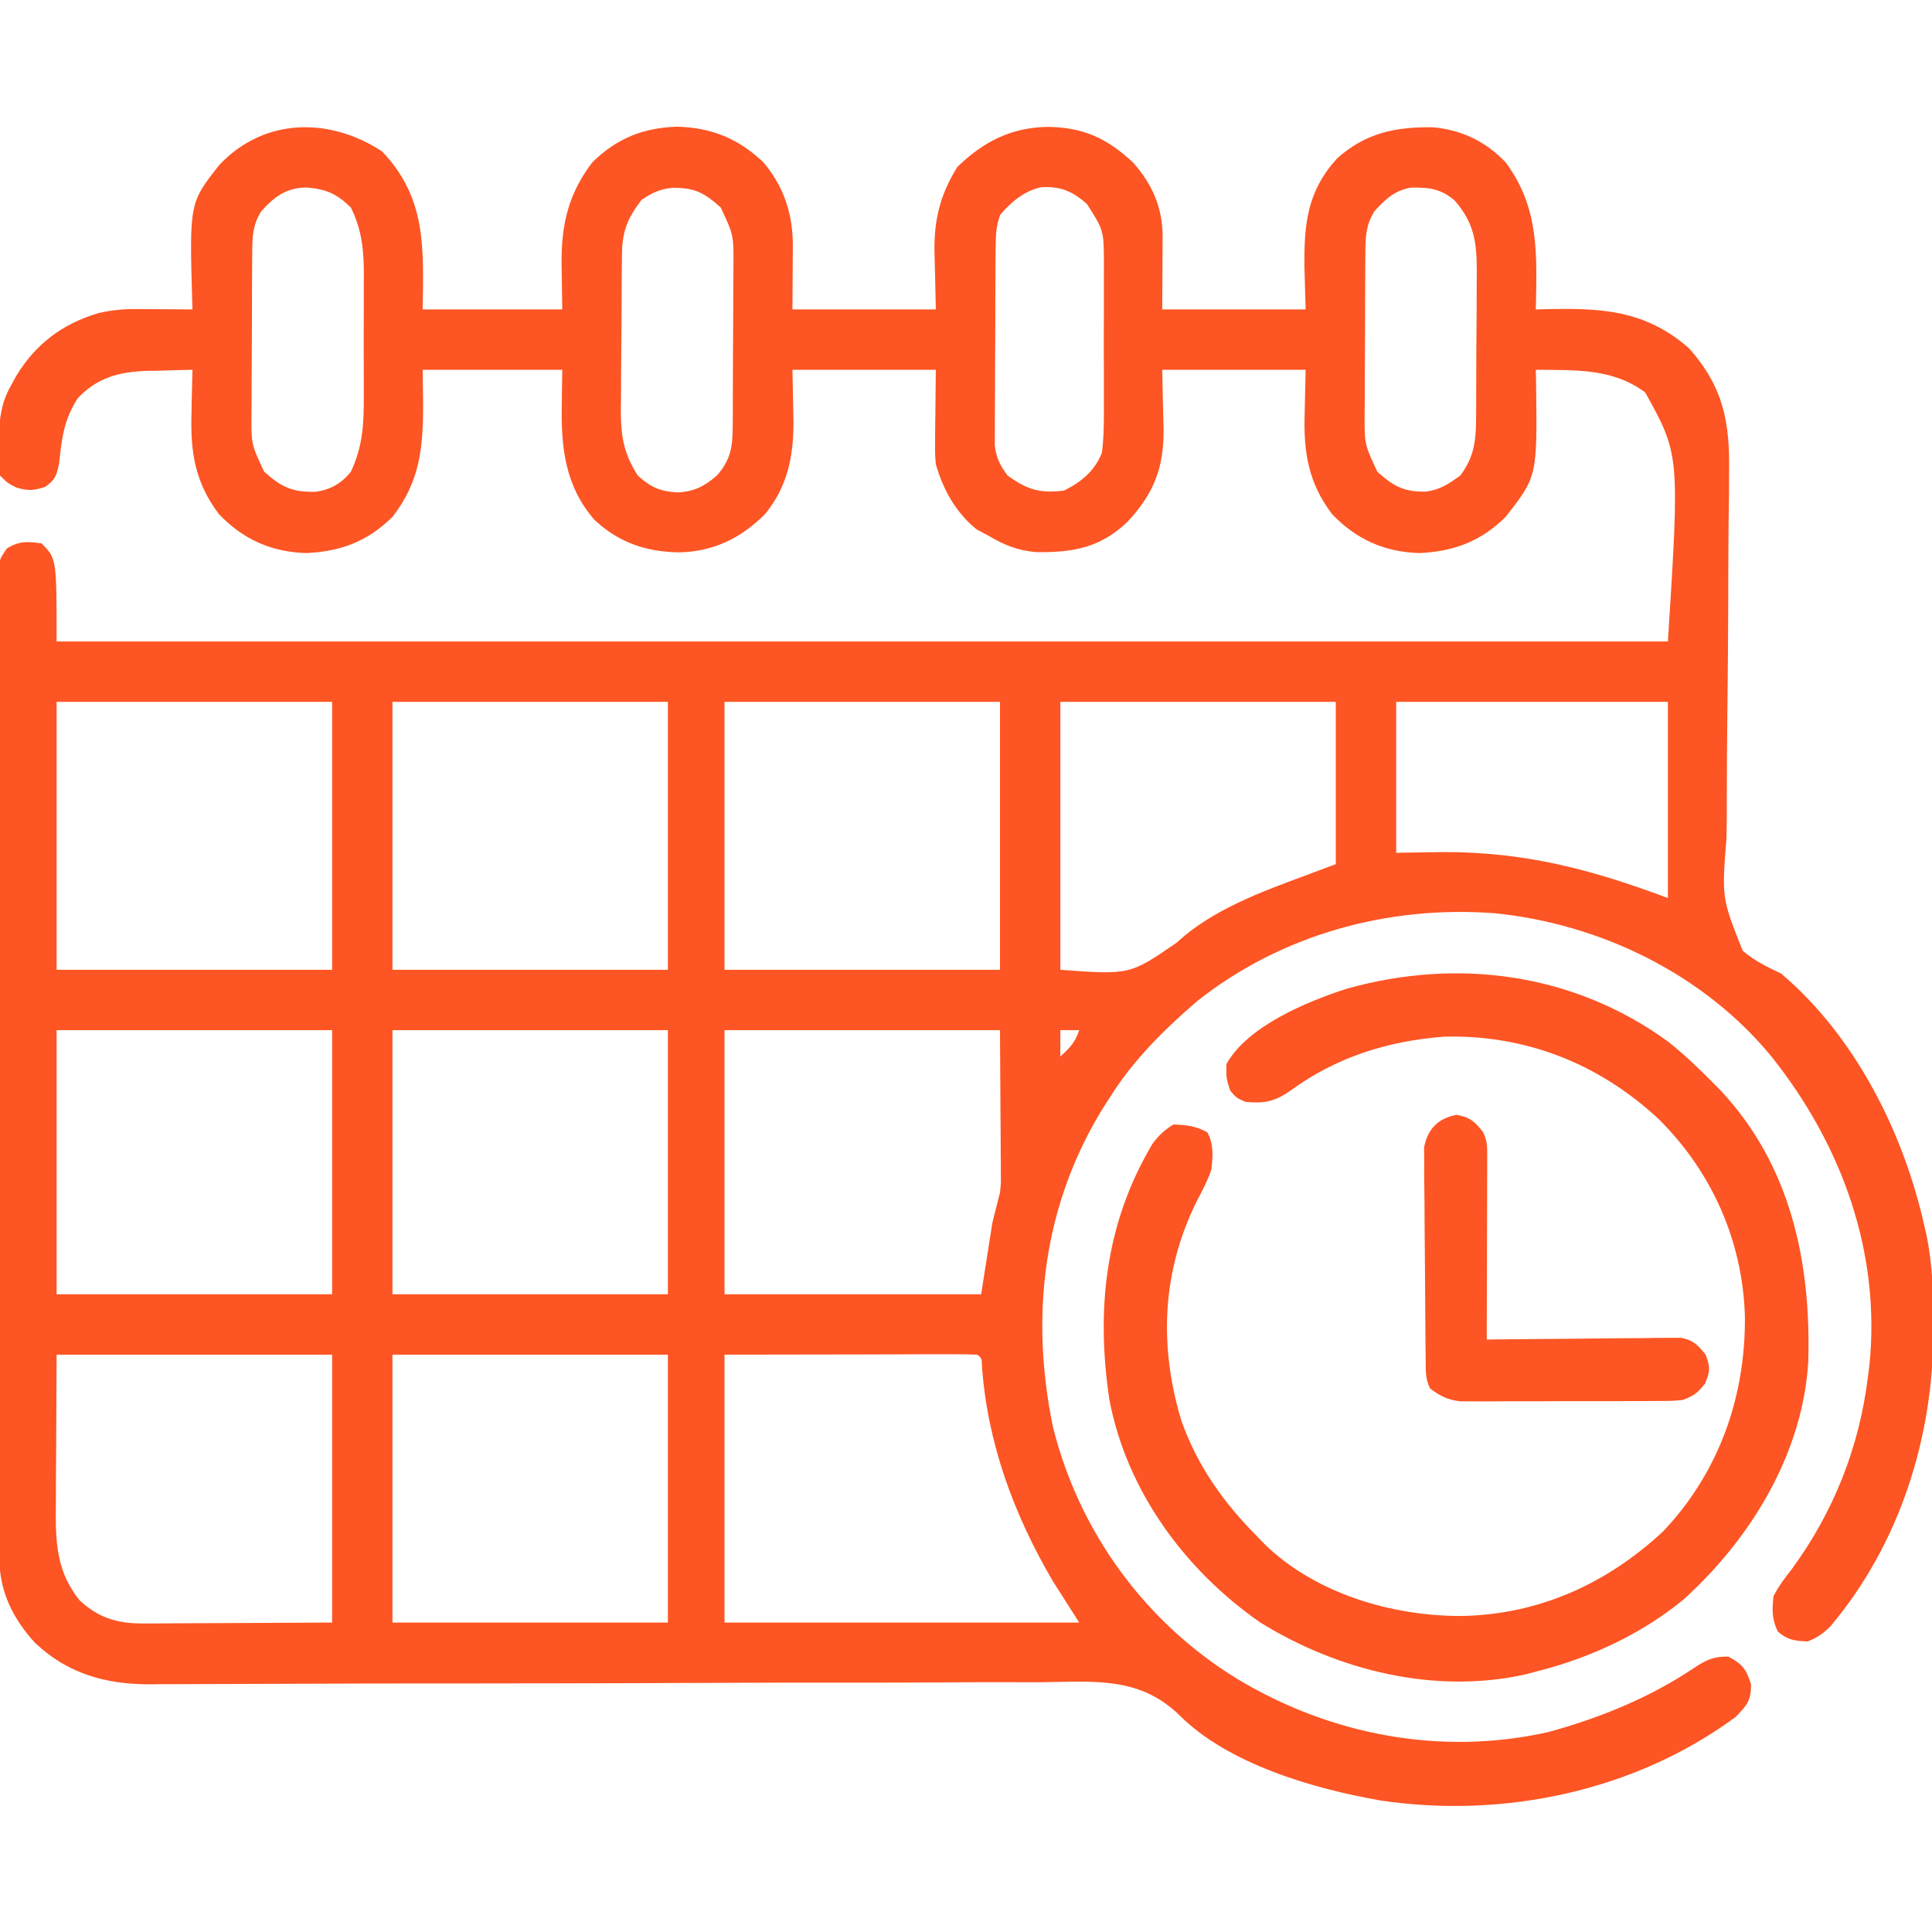
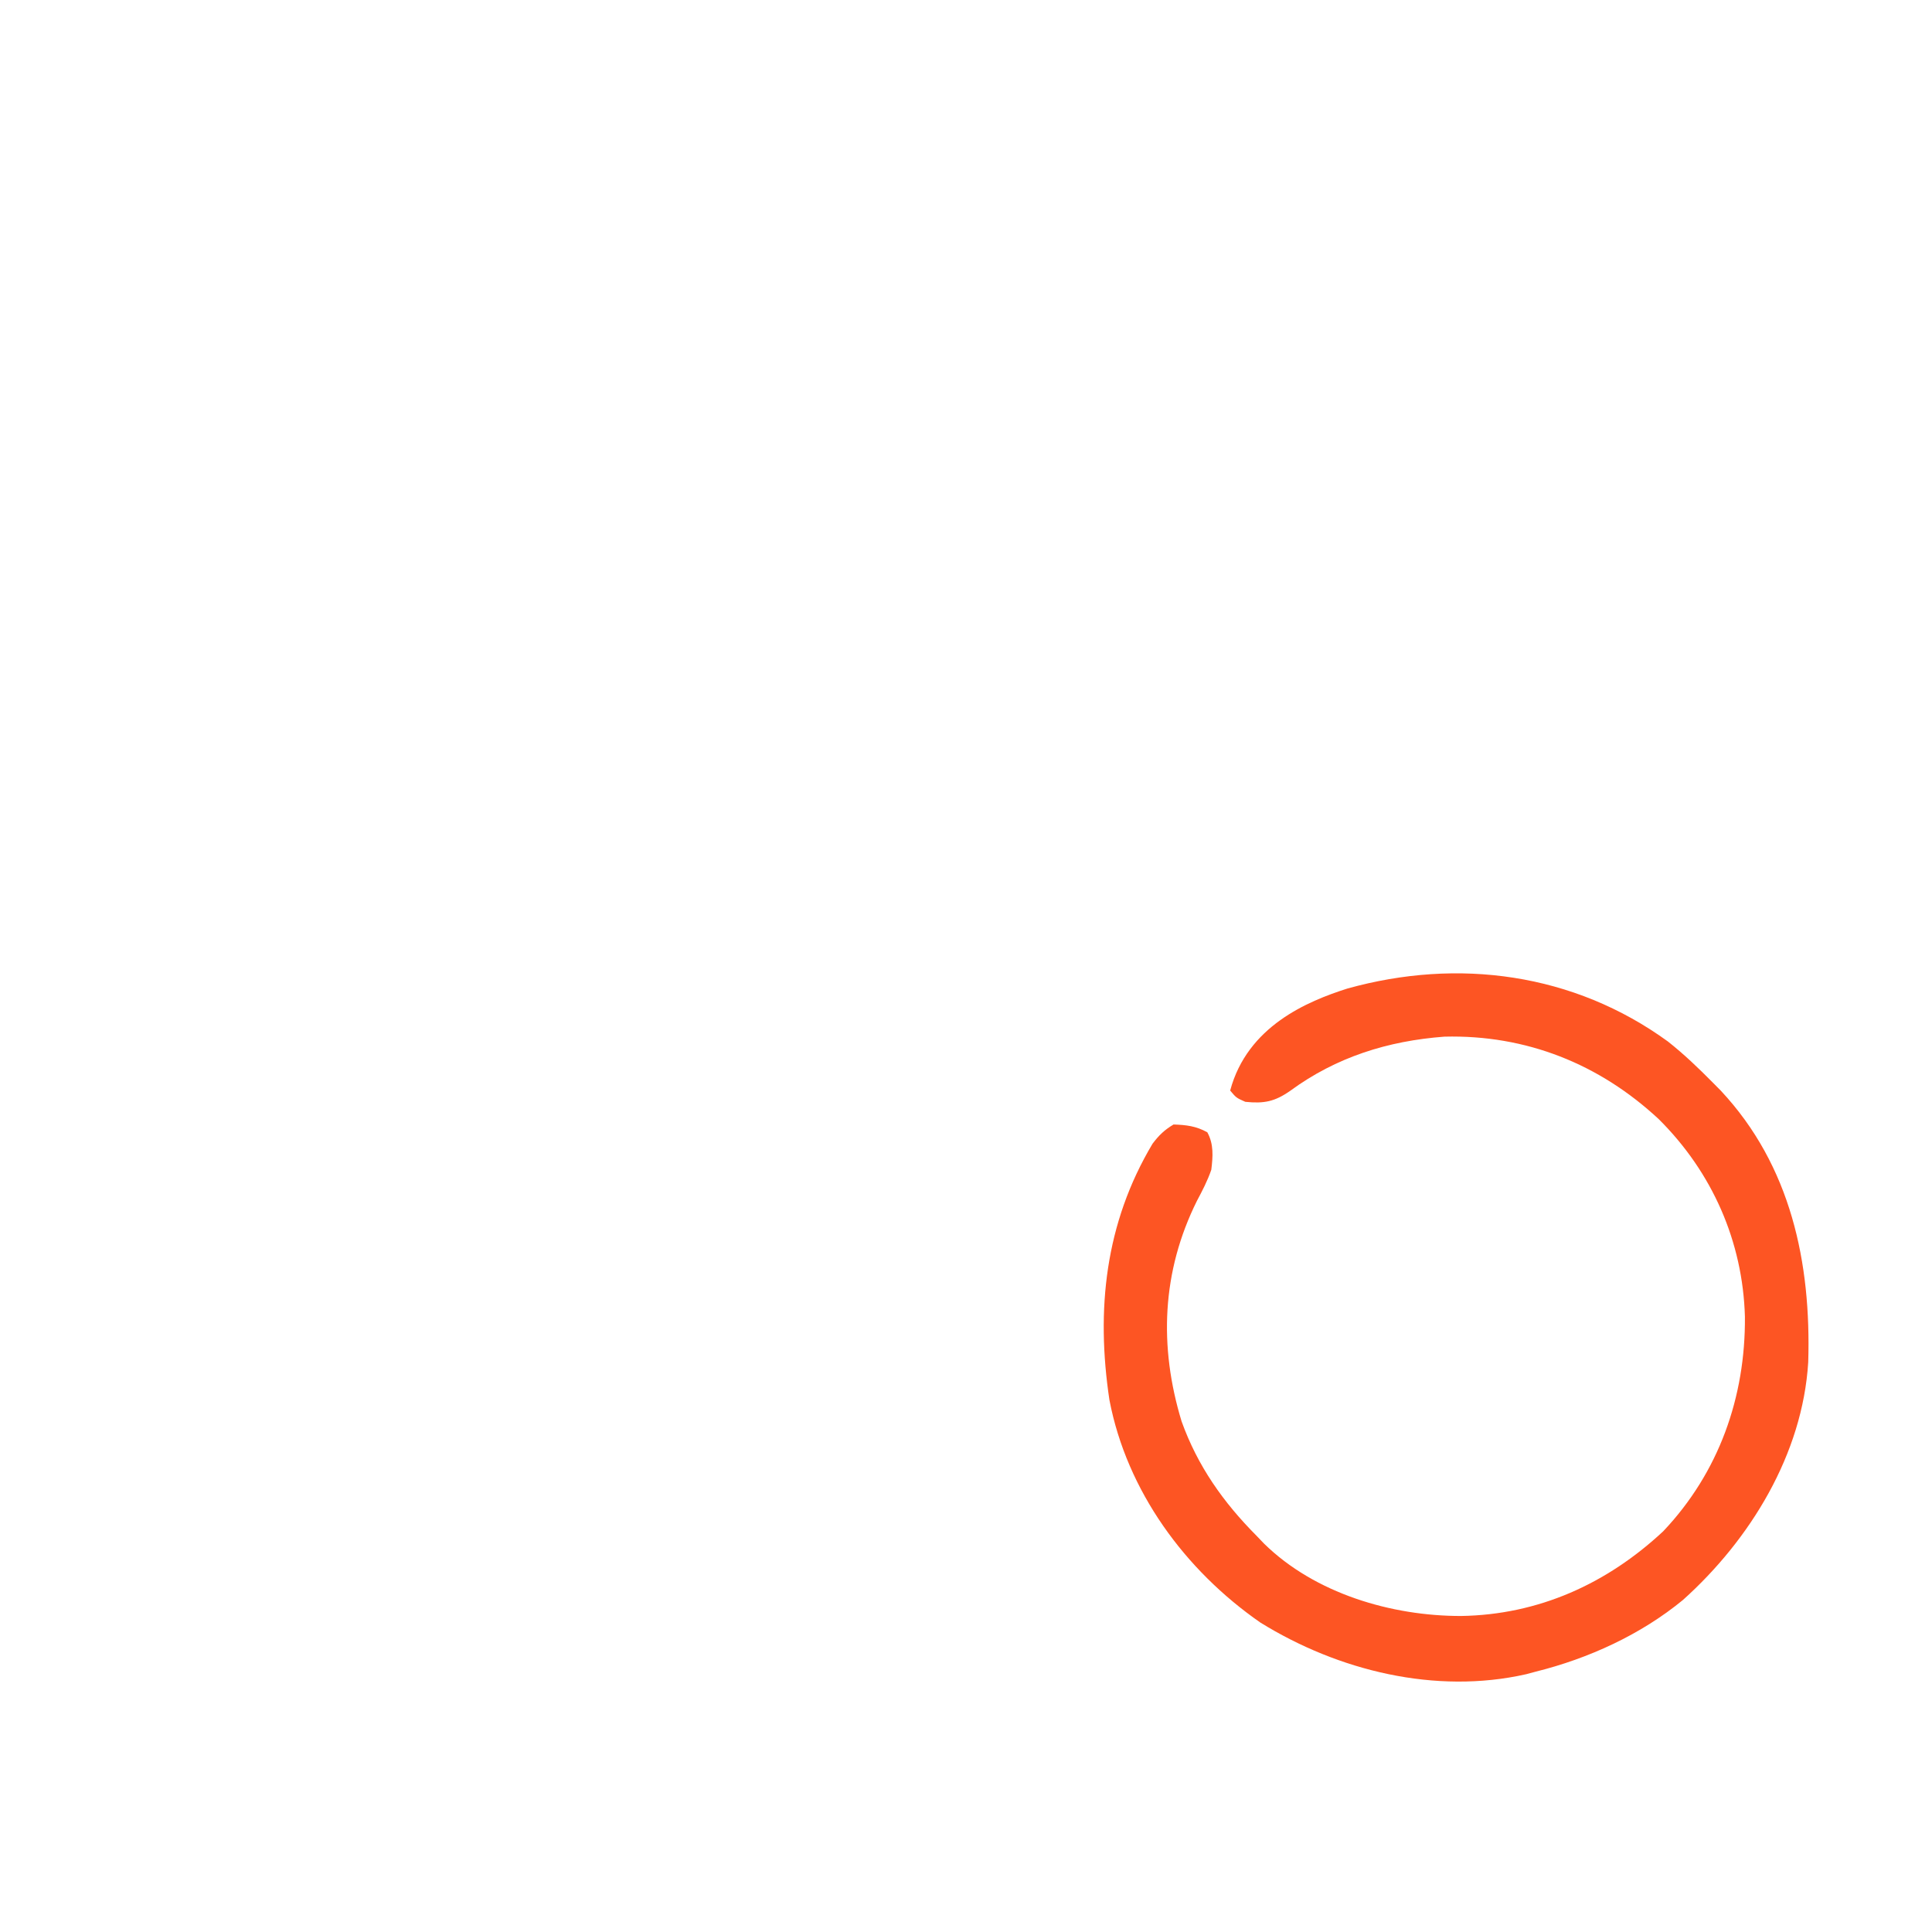
<svg xmlns="http://www.w3.org/2000/svg" width="30" height="30" viewBox="0 0 30 30" fill="none">
  <g clip-path="url(#clip0_295_5744)">
-     <path d="M5.933 2.351C6.627 3.077 6.576 3.86 6.563 4.805C7.278 4.805 7.994 4.805 8.731 4.805C8.726 4.443 8.726 4.443 8.72 4.081C8.716 3.481 8.829 3.002 9.199 2.52C9.578 2.147 9.984 1.986 10.511 1.967C11.046 1.981 11.46 2.149 11.85 2.516C12.175 2.897 12.314 3.331 12.311 3.826C12.31 3.878 12.31 3.929 12.31 3.983C12.31 4.047 12.309 4.112 12.309 4.178C12.307 4.385 12.306 4.592 12.305 4.805C13.04 4.805 13.774 4.805 14.531 4.805C14.522 4.349 14.522 4.349 14.51 3.893C14.505 3.395 14.604 3.017 14.865 2.593C15.272 2.197 15.706 1.977 16.278 1.97C16.828 1.98 17.189 2.148 17.59 2.519C17.892 2.856 18.055 3.227 18.053 3.677C18.053 3.736 18.053 3.796 18.052 3.856C18.052 3.969 18.052 3.969 18.051 4.083C18.05 4.321 18.048 4.559 18.047 4.805C18.782 4.805 19.517 4.805 20.274 4.805C20.268 4.587 20.262 4.37 20.255 4.146C20.249 3.479 20.296 2.974 20.761 2.461C21.203 2.065 21.663 1.97 22.243 1.976C22.689 2.013 23.069 2.195 23.379 2.52C23.908 3.233 23.864 3.955 23.848 4.805C23.897 4.803 23.897 4.803 23.946 4.802C24.835 4.78 25.537 4.799 26.232 5.413C26.762 6.014 26.864 6.555 26.849 7.351C26.849 7.469 26.848 7.587 26.847 7.705C26.846 7.831 26.844 7.957 26.842 8.082C26.839 8.345 26.838 8.608 26.837 8.872C26.837 8.962 26.837 9.052 26.836 9.143C26.836 9.211 26.836 9.211 26.836 9.28C26.834 9.892 26.83 10.503 26.822 11.115C26.817 11.528 26.814 11.942 26.814 12.356C26.815 12.575 26.813 12.793 26.809 13.011C26.735 13.943 26.735 13.943 27.06 14.762C27.24 14.919 27.441 15.015 27.657 15.117C28.81 16.094 29.56 17.589 29.883 19.043C29.893 19.089 29.904 19.135 29.915 19.182C30.01 19.642 30.023 20.094 30.022 20.563C30.022 20.622 30.022 20.622 30.022 20.683C30.016 22.333 29.496 23.983 28.419 25.258C28.303 25.369 28.216 25.433 28.067 25.488C27.868 25.48 27.757 25.466 27.605 25.334C27.511 25.136 27.517 25.004 27.539 24.785C27.619 24.627 27.724 24.493 27.832 24.353C28.475 23.47 28.87 22.474 29.004 21.387C29.012 21.326 29.02 21.265 29.028 21.202C29.207 19.443 28.596 17.772 27.509 16.408C26.456 15.125 24.846 14.343 23.203 14.18C21.55 14.057 19.892 14.512 18.585 15.549C18.065 15.999 17.593 16.465 17.227 17.051C17.193 17.104 17.158 17.158 17.123 17.213C16.195 18.725 15.996 20.428 16.348 22.148C16.751 23.782 17.784 25.199 19.219 26.074C20.667 26.944 22.374 27.267 24.036 26.897C24.853 26.673 25.617 26.363 26.323 25.888C26.506 25.767 26.617 25.723 26.836 25.723C27.058 25.841 27.117 25.918 27.191 26.158C27.187 26.418 27.128 26.474 26.953 26.66C25.386 27.814 23.354 28.241 21.442 27.959C20.395 27.776 19.073 27.394 18.31 26.63C17.69 26.028 16.981 26.112 16.162 26.122C16.006 26.122 15.851 26.122 15.695 26.121C15.361 26.12 15.028 26.121 14.694 26.124C14.211 26.128 13.728 26.128 13.245 26.128C12.459 26.127 11.674 26.128 10.889 26.132C10.129 26.135 9.368 26.138 8.608 26.139C8.561 26.139 8.514 26.139 8.466 26.139C7.953 26.14 7.441 26.141 6.929 26.141C6.884 26.141 6.839 26.141 6.793 26.141C6.612 26.141 6.432 26.141 6.252 26.141C5.726 26.142 5.199 26.142 4.673 26.145C4.343 26.146 4.013 26.148 3.682 26.148C3.492 26.148 3.302 26.149 3.112 26.15C2.905 26.152 2.699 26.152 2.492 26.152C2.432 26.153 2.373 26.154 2.312 26.154C1.629 26.152 1.044 25.985 0.542 25.508C0.206 25.14 -0.007 24.719 -0.008 24.217C-0.008 24.134 -0.008 24.134 -0.008 24.049C-0.008 23.988 -0.008 23.927 -0.008 23.865C-0.009 23.8 -0.009 23.736 -0.009 23.669C-0.01 23.452 -0.01 23.234 -0.01 23.017C-0.01 22.861 -0.011 22.706 -0.011 22.55C-0.012 22.083 -0.013 21.616 -0.014 21.149C-0.014 20.929 -0.014 20.709 -0.014 20.489C-0.015 19.759 -0.016 19.028 -0.017 18.297C-0.017 18.107 -0.017 17.918 -0.017 17.728C-0.017 17.681 -0.017 17.634 -0.017 17.585C-0.018 16.821 -0.019 16.057 -0.021 15.293C-0.023 14.509 -0.024 13.725 -0.024 12.941C-0.024 12.5 -0.025 12.06 -0.026 11.619C-0.028 11.245 -0.028 10.87 -0.027 10.495C-0.027 10.303 -0.027 10.112 -0.028 9.921C-0.03 9.714 -0.029 9.506 -0.028 9.299C-0.029 9.238 -0.03 9.178 -0.03 9.115C-0.027 8.711 -0.027 8.711 0.106 8.517C0.296 8.399 0.426 8.406 0.645 8.438C0.879 8.672 0.879 8.672 0.879 9.961C9.136 9.961 17.392 9.961 25.899 9.961C26.083 7.06 26.083 7.06 25.547 6.094C25.038 5.715 24.459 5.749 23.848 5.742C23.849 5.816 23.851 5.889 23.852 5.965C23.871 7.397 23.871 7.397 23.379 8.027C22.992 8.407 22.582 8.561 22.046 8.588C21.503 8.574 21.06 8.377 20.684 7.983C20.311 7.488 20.24 7.017 20.259 6.409C20.264 6.189 20.269 5.969 20.274 5.742C19.539 5.742 18.804 5.742 18.047 5.742C18.056 6.201 18.056 6.201 18.068 6.659C18.074 7.263 17.919 7.661 17.508 8.102C17.084 8.51 16.652 8.582 16.083 8.573C15.8 8.547 15.594 8.464 15.352 8.32C15.29 8.288 15.229 8.255 15.165 8.221C14.838 7.953 14.648 7.61 14.531 7.207C14.518 7.033 14.518 7.033 14.52 6.852C14.52 6.794 14.521 6.735 14.521 6.675C14.522 6.601 14.523 6.528 14.524 6.453C14.527 6.218 14.529 5.984 14.531 5.742C13.797 5.742 13.062 5.742 12.305 5.742C12.312 6.14 12.312 6.14 12.321 6.538C12.325 7.077 12.23 7.553 11.883 7.979C11.507 8.359 11.069 8.57 10.533 8.577C10.026 8.567 9.603 8.422 9.231 8.072C8.779 7.554 8.711 6.957 8.723 6.295C8.726 6.113 8.728 5.93 8.731 5.742C8.015 5.742 7.3 5.742 6.563 5.742C6.565 5.914 6.568 6.085 6.57 6.262C6.572 6.939 6.525 7.475 6.094 8.027C5.707 8.407 5.297 8.561 4.761 8.588C4.218 8.574 3.775 8.377 3.399 7.983C3.026 7.488 2.955 7.017 2.974 6.409C2.975 6.344 2.976 6.28 2.977 6.213C2.98 6.056 2.984 5.899 2.989 5.742C2.803 5.745 2.617 5.751 2.432 5.757C2.38 5.758 2.328 5.758 2.274 5.759C1.846 5.775 1.51 5.864 1.209 6.182C0.992 6.515 0.96 6.8 0.918 7.194C0.879 7.384 0.859 7.449 0.703 7.559C0.525 7.62 0.435 7.624 0.253 7.57C0.117 7.5 0.117 7.5 0 7.383C-0.013 7.231 -0.019 7.088 -0.018 6.936C-0.018 6.893 -0.017 6.851 -0.017 6.807C-0.01 6.493 0.019 6.248 0.176 5.977C0.2 5.934 0.223 5.89 0.247 5.846C0.55 5.343 0.964 5.031 1.524 4.863C1.72 4.818 1.9 4.798 2.102 4.799C2.18 4.799 2.18 4.799 2.259 4.8C2.339 4.8 2.339 4.8 2.421 4.801C2.475 4.801 2.53 4.802 2.586 4.802C2.72 4.803 2.854 4.803 2.989 4.805C2.987 4.767 2.986 4.73 2.985 4.691C2.941 3.15 2.941 3.15 3.41 2.556C4.106 1.825 5.116 1.817 5.933 2.351ZM4.054 3.285C3.927 3.492 3.918 3.664 3.917 3.901C3.916 3.967 3.915 4.034 3.915 4.103C3.915 4.176 3.914 4.248 3.914 4.322C3.914 4.397 3.913 4.471 3.913 4.548C3.913 4.705 3.912 4.863 3.912 5.02C3.912 5.221 3.91 5.422 3.909 5.624C3.907 5.816 3.907 6.009 3.907 6.201C3.906 6.273 3.905 6.345 3.905 6.419C3.901 6.898 3.901 6.898 4.102 7.324C4.371 7.567 4.543 7.643 4.899 7.637C5.132 7.604 5.303 7.507 5.449 7.324C5.637 6.923 5.651 6.573 5.649 6.134C5.649 6.066 5.649 5.997 5.649 5.927C5.649 5.782 5.649 5.638 5.648 5.494C5.647 5.274 5.648 5.054 5.649 4.834C5.649 4.694 5.649 4.553 5.649 4.413C5.649 4.348 5.649 4.282 5.65 4.215C5.646 3.843 5.612 3.559 5.449 3.223C5.228 3.007 5.067 2.937 4.757 2.911C4.447 2.915 4.256 3.055 4.054 3.285ZM9.961 3.105C9.744 3.387 9.661 3.595 9.658 3.947C9.657 4.011 9.656 4.075 9.656 4.141C9.655 4.21 9.655 4.28 9.654 4.351C9.654 4.423 9.653 4.494 9.653 4.568C9.652 4.719 9.651 4.871 9.651 5.022C9.65 5.253 9.647 5.484 9.645 5.715C9.644 5.862 9.644 6.009 9.643 6.157C9.642 6.226 9.641 6.294 9.64 6.365C9.641 6.772 9.682 7.038 9.903 7.383C10.1 7.566 10.254 7.632 10.518 7.646C10.779 7.634 10.933 7.555 11.133 7.383C11.339 7.148 11.375 6.953 11.377 6.646C11.377 6.579 11.378 6.513 11.379 6.444C11.379 6.371 11.379 6.299 11.379 6.224C11.38 6.113 11.38 6.113 11.38 5.999C11.381 5.842 11.381 5.684 11.382 5.527C11.382 5.326 11.383 5.124 11.385 4.923C11.386 4.731 11.386 4.538 11.387 4.346C11.387 4.274 11.388 4.202 11.389 4.128C11.392 3.649 11.392 3.649 11.192 3.223C10.936 2.992 10.784 2.911 10.435 2.917C10.243 2.937 10.12 2.997 9.961 3.105ZM15.528 3.34C15.465 3.527 15.461 3.662 15.46 3.859C15.459 3.93 15.458 4 15.458 4.073C15.458 4.149 15.457 4.226 15.457 4.304C15.457 4.384 15.456 4.463 15.456 4.542C15.456 4.708 15.455 4.874 15.455 5.04C15.455 5.252 15.453 5.465 15.451 5.677C15.45 5.84 15.45 6.004 15.45 6.168C15.45 6.284 15.449 6.4 15.448 6.516C15.448 6.587 15.448 6.658 15.448 6.731C15.448 6.794 15.448 6.856 15.447 6.92C15.473 7.117 15.527 7.224 15.645 7.383C15.949 7.604 16.149 7.665 16.524 7.617C16.792 7.483 16.998 7.313 17.11 7.031C17.145 6.768 17.142 6.506 17.141 6.24C17.141 6.125 17.141 6.125 17.141 6.008C17.142 5.846 17.141 5.684 17.14 5.522C17.139 5.315 17.14 5.108 17.141 4.901C17.142 4.703 17.141 4.505 17.141 4.307C17.141 4.233 17.142 4.159 17.142 4.082C17.139 3.576 17.139 3.576 16.875 3.164C16.645 2.965 16.468 2.891 16.17 2.907C15.912 2.959 15.693 3.14 15.528 3.34ZM21.339 3.285C21.213 3.492 21.203 3.664 21.202 3.901C21.201 3.967 21.201 4.034 21.2 4.103C21.2 4.176 21.2 4.248 21.199 4.322C21.199 4.397 21.199 4.471 21.198 4.548C21.198 4.705 21.197 4.863 21.197 5.02C21.197 5.221 21.195 5.422 21.194 5.624C21.192 5.816 21.192 6.009 21.192 6.201C21.191 6.273 21.191 6.345 21.19 6.419C21.187 6.898 21.187 6.898 21.387 7.324C21.639 7.551 21.795 7.639 22.139 7.634C22.363 7.605 22.493 7.516 22.676 7.383C22.877 7.114 22.917 6.874 22.92 6.545C22.92 6.483 22.921 6.421 22.922 6.357C22.922 6.29 22.922 6.224 22.922 6.155C22.923 6.051 22.923 6.051 22.923 5.946C22.924 5.8 22.924 5.654 22.924 5.508C22.925 5.286 22.927 5.063 22.929 4.841C22.929 4.699 22.929 4.557 22.93 4.415C22.93 4.349 22.931 4.283 22.932 4.214C22.931 3.762 22.893 3.464 22.588 3.113C22.375 2.932 22.195 2.909 21.918 2.913C21.666 2.948 21.502 3.1 21.339 3.285ZM0.879 10.898C0.879 12.271 0.879 13.644 0.879 15.059C2.291 15.059 3.702 15.059 5.157 15.059C5.157 13.686 5.157 12.313 5.157 10.898C3.745 10.898 2.333 10.898 0.879 10.898ZM6.094 10.898C6.094 12.271 6.094 13.644 6.094 15.059C7.506 15.059 8.917 15.059 10.371 15.059C10.371 13.686 10.371 12.313 10.371 10.898C8.96 10.898 7.548 10.898 6.094 10.898ZM11.25 10.898C11.25 12.271 11.25 13.644 11.25 15.059C12.662 15.059 14.073 15.059 15.528 15.059C15.528 13.686 15.528 12.313 15.528 10.898C14.116 10.898 12.705 10.898 11.25 10.898ZM16.465 10.898C16.465 12.271 16.465 13.644 16.465 15.059C17.544 15.138 17.544 15.138 18.272 14.637C18.819 14.129 19.584 13.848 20.274 13.594C20.428 13.536 20.583 13.478 20.742 13.418C20.742 12.586 20.742 11.755 20.742 10.898C19.331 10.898 17.919 10.898 16.465 10.898ZM21.68 10.898C21.68 11.672 21.68 12.445 21.68 13.242C22.037 13.237 22.037 13.237 22.401 13.231C23.676 13.226 24.714 13.501 25.899 13.945C25.899 12.94 25.899 11.934 25.899 10.898C24.506 10.898 23.114 10.898 21.68 10.898ZM0.879 15.996C0.879 17.35 0.879 18.703 0.879 20.098C2.291 20.098 3.702 20.098 5.157 20.098C5.157 18.744 5.157 17.391 5.157 15.996C3.745 15.996 2.333 15.996 0.879 15.996ZM6.094 15.996C6.094 17.35 6.094 18.703 6.094 20.098C7.506 20.098 8.917 20.098 10.371 20.098C10.371 18.744 10.371 17.391 10.371 15.996C8.96 15.996 7.548 15.996 6.094 15.996ZM11.25 15.996C11.25 17.35 11.25 18.703 11.25 20.098C12.565 20.098 13.88 20.098 15.235 20.098C15.293 19.73 15.351 19.363 15.41 18.984C15.449 18.83 15.488 18.675 15.528 18.516C15.544 18.367 15.544 18.367 15.541 18.231C15.541 18.154 15.541 18.154 15.541 18.076C15.54 18.024 15.54 17.972 15.539 17.919C15.539 17.87 15.539 17.821 15.539 17.77C15.538 17.589 15.536 17.408 15.535 17.227C15.533 16.82 15.53 16.415 15.528 15.996C14.116 15.996 12.705 15.996 11.25 15.996ZM16.465 15.996C16.465 16.131 16.465 16.267 16.465 16.406C16.613 16.268 16.693 16.192 16.758 15.996C16.661 15.996 16.565 15.996 16.465 15.996ZM0.879 21.035C0.877 21.519 0.874 22.002 0.872 22.5C0.871 22.652 0.87 22.803 0.869 22.96C0.868 23.081 0.868 23.203 0.868 23.324C0.867 23.386 0.867 23.448 0.866 23.512C0.866 24.018 0.904 24.433 1.231 24.844C1.523 25.121 1.818 25.21 2.216 25.209C2.316 25.209 2.316 25.209 2.418 25.209C2.522 25.208 2.522 25.208 2.627 25.207C2.692 25.207 2.756 25.206 2.822 25.206C3.06 25.206 3.299 25.204 3.538 25.203C4.339 25.199 4.339 25.199 5.157 25.195C5.157 23.823 5.157 22.45 5.157 21.035C3.745 21.035 2.333 21.035 0.879 21.035ZM6.094 21.035C6.094 22.408 6.094 23.781 6.094 25.195C7.506 25.195 8.917 25.195 10.371 25.195C10.371 23.823 10.371 22.45 10.371 21.035C8.96 21.035 7.548 21.035 6.094 21.035ZM11.25 21.035C11.25 22.408 11.25 23.781 11.25 25.195C13.068 25.195 14.885 25.195 16.758 25.195C16.623 24.983 16.487 24.77 16.348 24.551C15.743 23.519 15.329 22.401 15.247 21.199C15.245 21.093 15.245 21.093 15.176 21.035C15.054 21.03 14.931 21.028 14.809 21.029C14.751 21.029 14.751 21.029 14.691 21.029C14.565 21.029 14.438 21.029 14.312 21.029C14.196 21.029 14.196 21.029 14.078 21.03C13.788 21.03 13.499 21.031 13.21 21.032C12.563 21.033 11.916 21.034 11.25 21.035Z" fill="#FD5523" />
-     <path d="M25.899 16.172C26.15 16.37 26.378 16.589 26.602 16.816C26.66 16.875 26.66 16.875 26.72 16.935C27.81 18.101 28.125 19.61 28.078 21.153C27.99 22.581 27.179 23.905 26.133 24.844C25.478 25.383 24.667 25.753 23.848 25.957C23.774 25.977 23.774 25.977 23.699 25.997C22.29 26.316 20.779 25.943 19.571 25.195C18.399 24.381 17.498 23.153 17.227 21.738C17.017 20.338 17.159 18.995 17.897 17.759C17.996 17.628 18.082 17.545 18.223 17.461C18.422 17.468 18.571 17.485 18.747 17.582C18.849 17.767 18.834 17.96 18.809 18.164C18.751 18.334 18.67 18.489 18.586 18.647C18.04 19.744 17.993 20.906 18.348 22.072C18.597 22.765 18.995 23.328 19.512 23.848C19.551 23.889 19.59 23.929 19.63 23.971C20.419 24.744 21.607 25.094 22.687 25.093C23.891 25.074 24.952 24.593 25.826 23.778C26.691 22.865 27.105 21.693 27.095 20.446C27.062 19.277 26.587 18.203 25.758 17.379C24.835 16.52 23.699 16.066 22.43 16.097C21.549 16.163 20.748 16.415 20.036 16.937C19.795 17.106 19.628 17.139 19.337 17.109C19.197 17.047 19.197 17.047 19.102 16.934C19.04 16.739 19.04 16.739 19.044 16.523C19.37 15.933 20.305 15.547 20.919 15.351C22.641 14.87 24.437 15.11 25.899 16.172Z" fill="#FD5523" />
-     <path d="M22.621 17.311C22.83 17.351 22.898 17.414 23.028 17.578C23.102 17.726 23.093 17.828 23.093 17.994C23.093 18.056 23.093 18.118 23.093 18.182C23.093 18.249 23.092 18.317 23.092 18.386C23.092 18.455 23.092 18.524 23.092 18.595C23.091 18.815 23.091 19.035 23.09 19.255C23.09 19.404 23.09 19.553 23.089 19.703C23.089 20.069 23.088 20.435 23.086 20.801C23.125 20.8 23.165 20.8 23.205 20.799C23.612 20.794 24.018 20.791 24.425 20.788C24.577 20.787 24.729 20.785 24.881 20.783C25.099 20.78 25.317 20.779 25.535 20.778C25.637 20.776 25.637 20.776 25.741 20.774C25.837 20.774 25.837 20.774 25.933 20.774C26.017 20.773 26.017 20.773 26.102 20.773C26.295 20.809 26.363 20.885 26.485 21.035C26.558 21.226 26.557 21.297 26.474 21.486C26.36 21.631 26.303 21.673 26.133 21.738C25.969 21.754 25.969 21.754 25.778 21.754C25.706 21.755 25.634 21.756 25.56 21.756C25.483 21.756 25.406 21.756 25.326 21.756C25.246 21.756 25.165 21.756 25.085 21.757C24.916 21.757 24.748 21.757 24.58 21.757C24.364 21.756 24.149 21.757 23.933 21.759C23.767 21.76 23.601 21.76 23.435 21.759C23.317 21.76 23.199 21.76 23.081 21.761C23.01 21.761 22.938 21.761 22.863 21.76C22.8 21.76 22.737 21.76 22.672 21.76C22.476 21.735 22.366 21.679 22.207 21.562C22.127 21.401 22.14 21.268 22.138 21.087C22.137 21.012 22.136 20.936 22.135 20.859C22.134 20.776 22.134 20.694 22.133 20.611C22.133 20.57 22.132 20.528 22.132 20.485C22.13 20.265 22.129 20.045 22.128 19.825C22.127 19.598 22.125 19.371 22.122 19.144C22.12 18.97 22.119 18.795 22.119 18.62C22.118 18.537 22.117 18.453 22.116 18.369C22.114 18.252 22.114 18.135 22.115 18.018C22.114 17.951 22.114 17.884 22.113 17.816C22.171 17.526 22.332 17.364 22.621 17.311Z" fill="#FD5523" />
+     <path d="M25.899 16.172C26.15 16.37 26.378 16.589 26.602 16.816C26.66 16.875 26.66 16.875 26.72 16.935C27.81 18.101 28.125 19.61 28.078 21.153C27.99 22.581 27.179 23.905 26.133 24.844C25.478 25.383 24.667 25.753 23.848 25.957C23.774 25.977 23.774 25.977 23.699 25.997C22.29 26.316 20.779 25.943 19.571 25.195C18.399 24.381 17.498 23.153 17.227 21.738C17.017 20.338 17.159 18.995 17.897 17.759C17.996 17.628 18.082 17.545 18.223 17.461C18.422 17.468 18.571 17.485 18.747 17.582C18.849 17.767 18.834 17.96 18.809 18.164C18.751 18.334 18.67 18.489 18.586 18.647C18.04 19.744 17.993 20.906 18.348 22.072C18.597 22.765 18.995 23.328 19.512 23.848C19.551 23.889 19.59 23.929 19.63 23.971C20.419 24.744 21.607 25.094 22.687 25.093C23.891 25.074 24.952 24.593 25.826 23.778C26.691 22.865 27.105 21.693 27.095 20.446C27.062 19.277 26.587 18.203 25.758 17.379C24.835 16.52 23.699 16.066 22.43 16.097C21.549 16.163 20.748 16.415 20.036 16.937C19.795 17.106 19.628 17.139 19.337 17.109C19.197 17.047 19.197 17.047 19.102 16.934C19.37 15.933 20.305 15.547 20.919 15.351C22.641 14.87 24.437 15.11 25.899 16.172Z" fill="#FD5523" />
  </g>
  <defs>
    <clipPath id="clip0_295_5744">
      <rect width="30" height="30" fill="white" />
    </clipPath>
  </defs>
</svg>